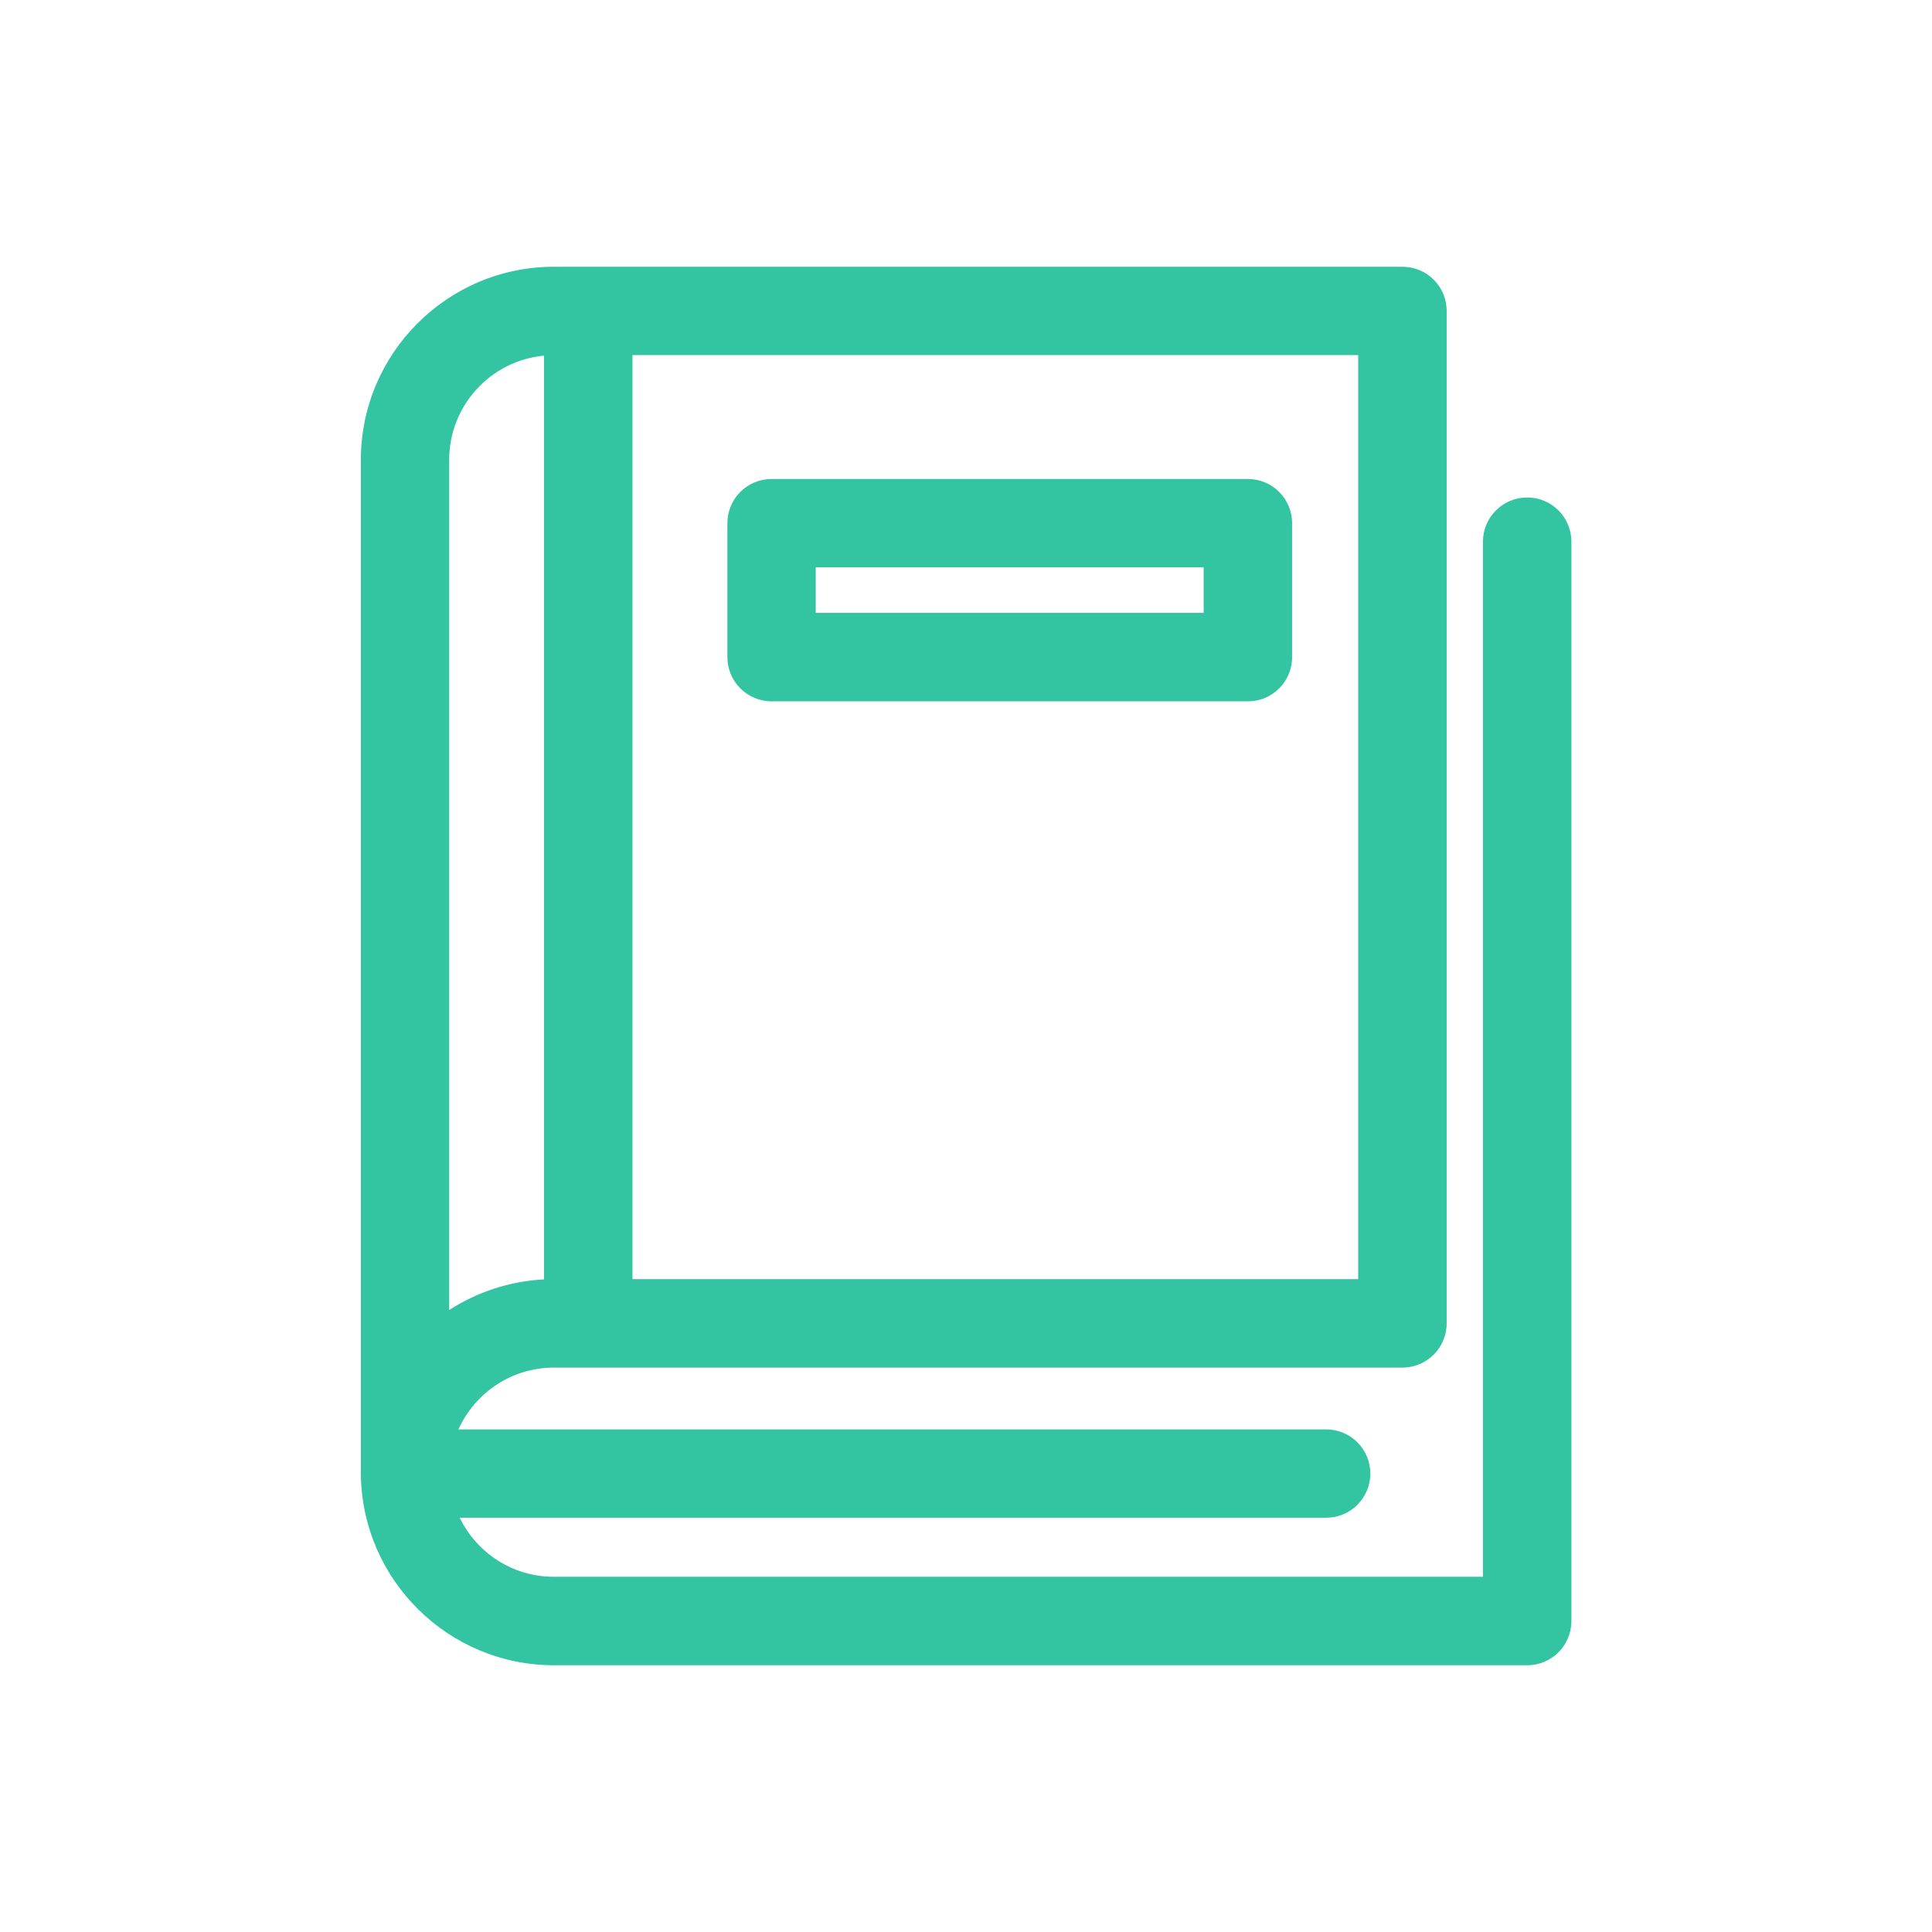
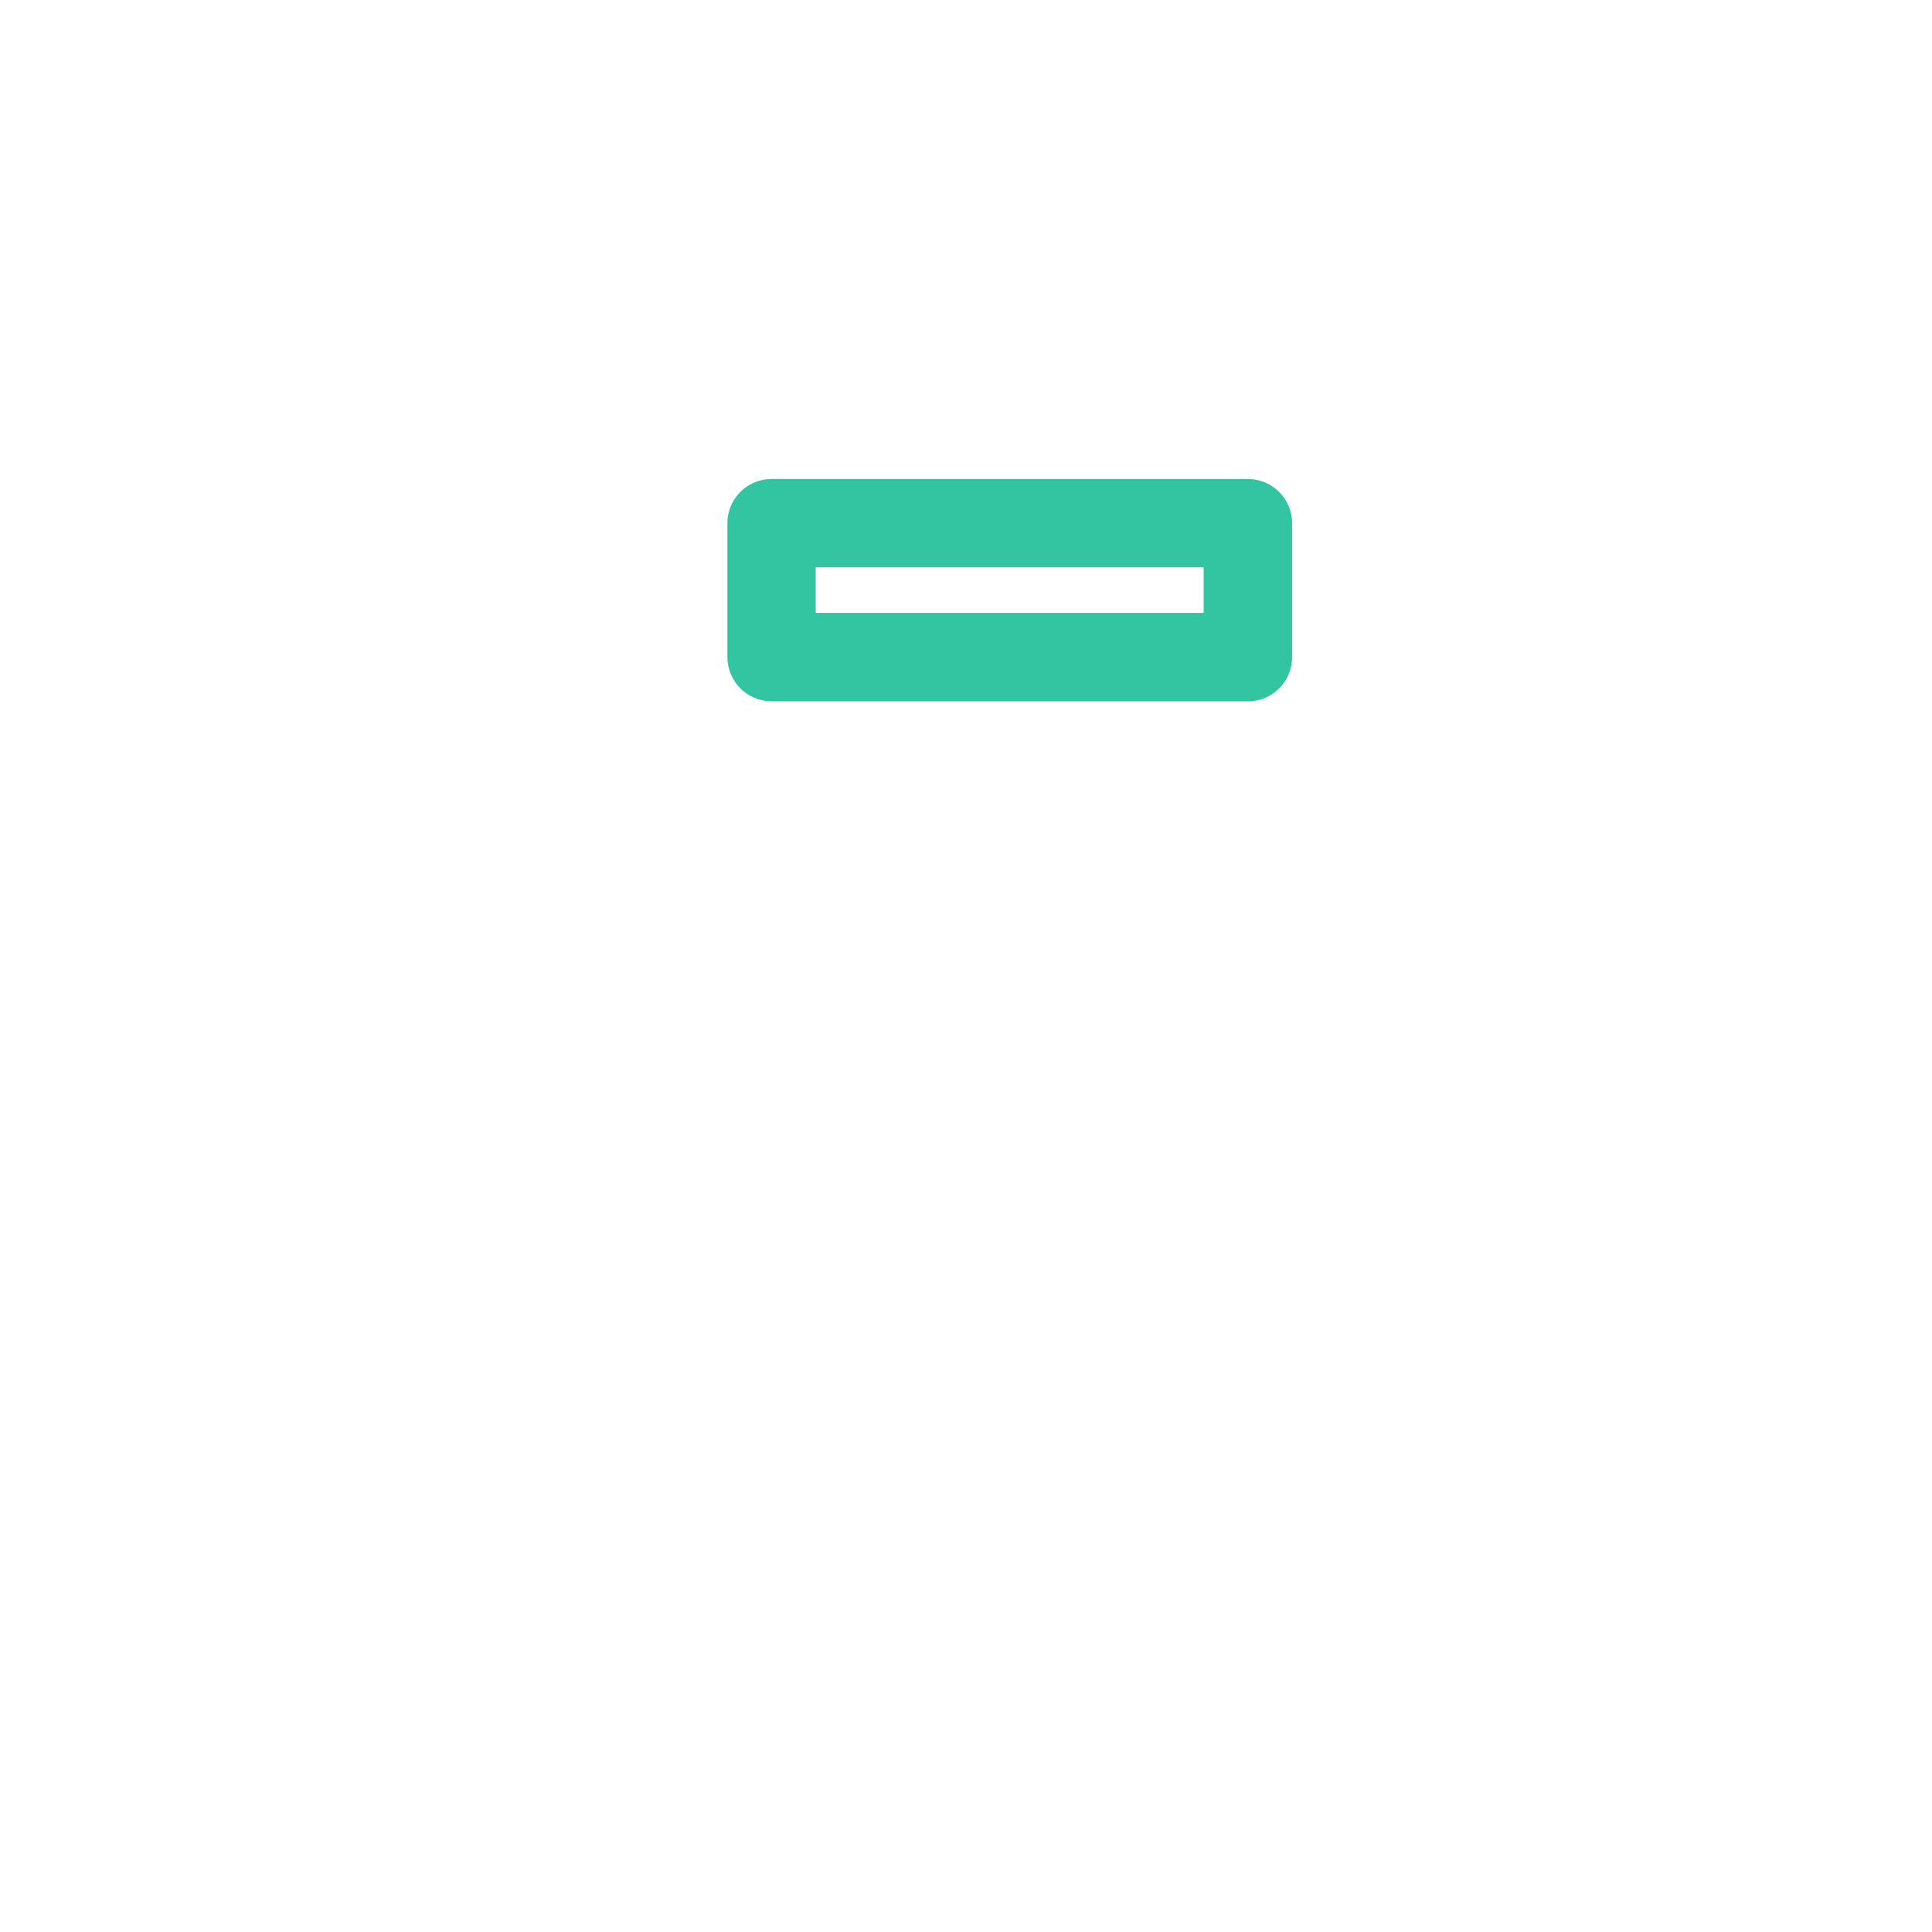
<svg xmlns="http://www.w3.org/2000/svg" id="Layer_1" data-name="Layer 1" version="1.1" viewBox="0 0 140 140">
  <defs>
    <style>
      .cls-1 {
        fill: #33c4a1;
        stroke-width: 0px;
      }
    </style>
  </defs>
  <g>
-     <path class="cls-1" d="M758.41,1286.16h-34.52c-1.77,0-3.2-1.44-3.2-3.2v-9.71c0-1.77,1.43-3.2,3.2-3.2h34.52c1.77,0,3.2,1.44,3.2,3.2v9.71c0,1.77-1.43,3.2-3.2,3.2ZM727.1,1279.75h28.11v-3.3h-28.11v3.3Z" />
-     <path class="cls-1" d="M778.64,1271.39c-1.77,0-3.2,1.44-3.2,3.2v75.01h-67.32c-3,0-5.59-1.75-6.82-4.28h62.79c1.77,0,3.2-1.44,3.2-3.2s-1.43-3.2-3.2-3.2h-62.88c1.19-2.64,3.84-4.48,6.92-4.48h61.49c1.77,0,3.2-1.44,3.2-3.2v-73.36c0-1.77-1.43-3.2-3.2-3.2h-61.49c-7.72,0-13.99,6.28-13.99,13.99v73.36s0,.05,0,.07c0,.01,0,.02,0,.03,0,.03,0,.07,0,.1.11,7.62,6.34,13.79,13.99,13.79h70.53c1.77,0,3.2-1.44,3.2-3.2v-78.22c0-1.77-1.43-3.2-3.2-3.2ZM766.4,1328.03h-52.59v-66.95h52.59v66.95ZM707.4,1261.11v66.94c-2.52.13-4.87.93-6.87,2.22v-61.61c0-3.94,3.02-7.19,6.87-7.55Z" />
-   </g>
+     </g>
  <g>
    <path class="cls-1" d="M90.43,50.82h-34.52c-1.77,0-3.2-1.44-3.2-3.2v-9.71c0-1.77,1.43-3.2,3.2-3.2h34.52c1.77,0,3.2,1.44,3.2,3.2v9.71c0,1.77-1.43,3.2-3.2,3.2ZM59.11,44.41h28.11v-3.3h-28.11v3.3Z" />
-     <path class="cls-1" d="M110.66,36.05c-1.77,0-3.2,1.44-3.2,3.2v75.01H40.13c-3,0-5.59-1.75-6.82-4.28h62.79c1.77,0,3.2-1.44,3.2-3.2s-1.43-3.2-3.2-3.2h-62.88c1.19-2.64,3.84-4.48,6.92-4.48h61.49c1.77,0,3.2-1.44,3.2-3.2V22.53c0-1.77-1.43-3.2-3.2-3.2h-61.49c-7.72,0-13.99,6.28-13.99,13.99v73.36s0,.05,0,.07c0,.01,0,.02,0,.03,0,.03,0,.07,0,.1.11,7.62,6.34,13.79,13.99,13.79h70.53c1.77,0,3.2-1.44,3.2-3.2V39.25c0-1.77-1.43-3.2-3.2-3.2ZM98.42,92.69h-52.59V25.73h52.59v66.95ZM39.42,25.77v66.94c-2.52.13-4.87.93-6.87,2.22v-61.61c0-3.94,3.02-7.19,6.87-7.55Z" />
  </g>
</svg>